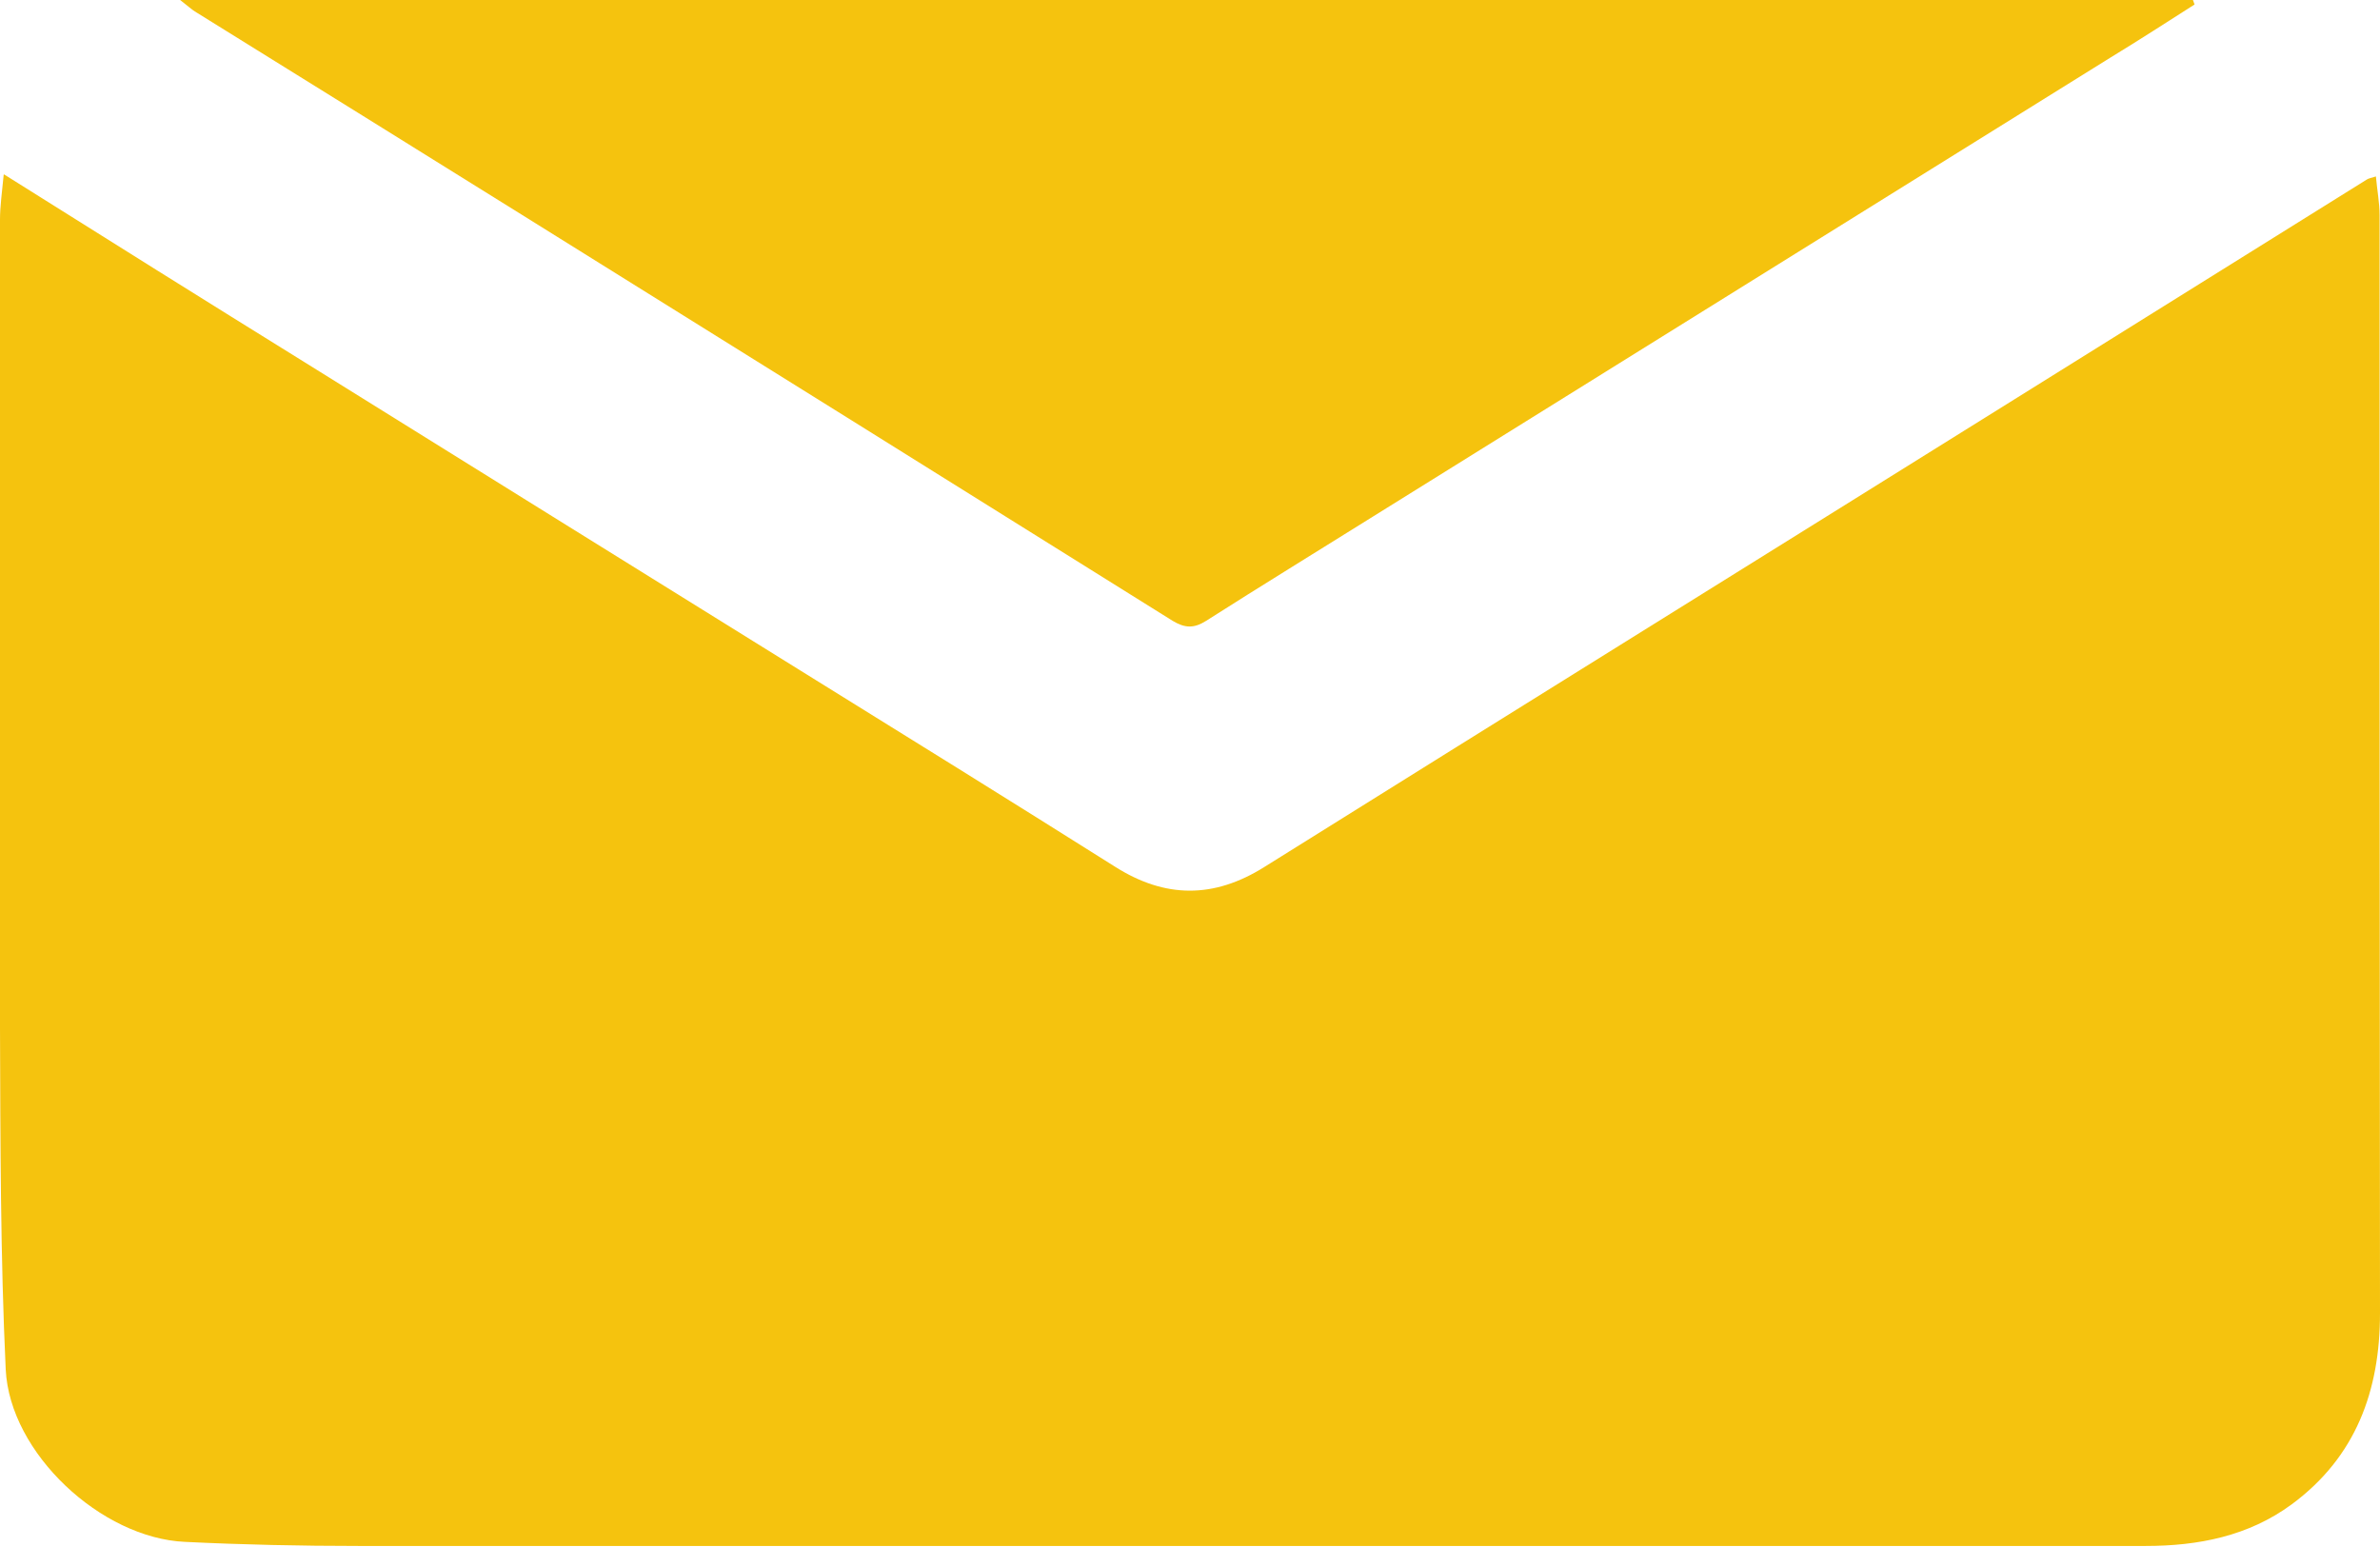
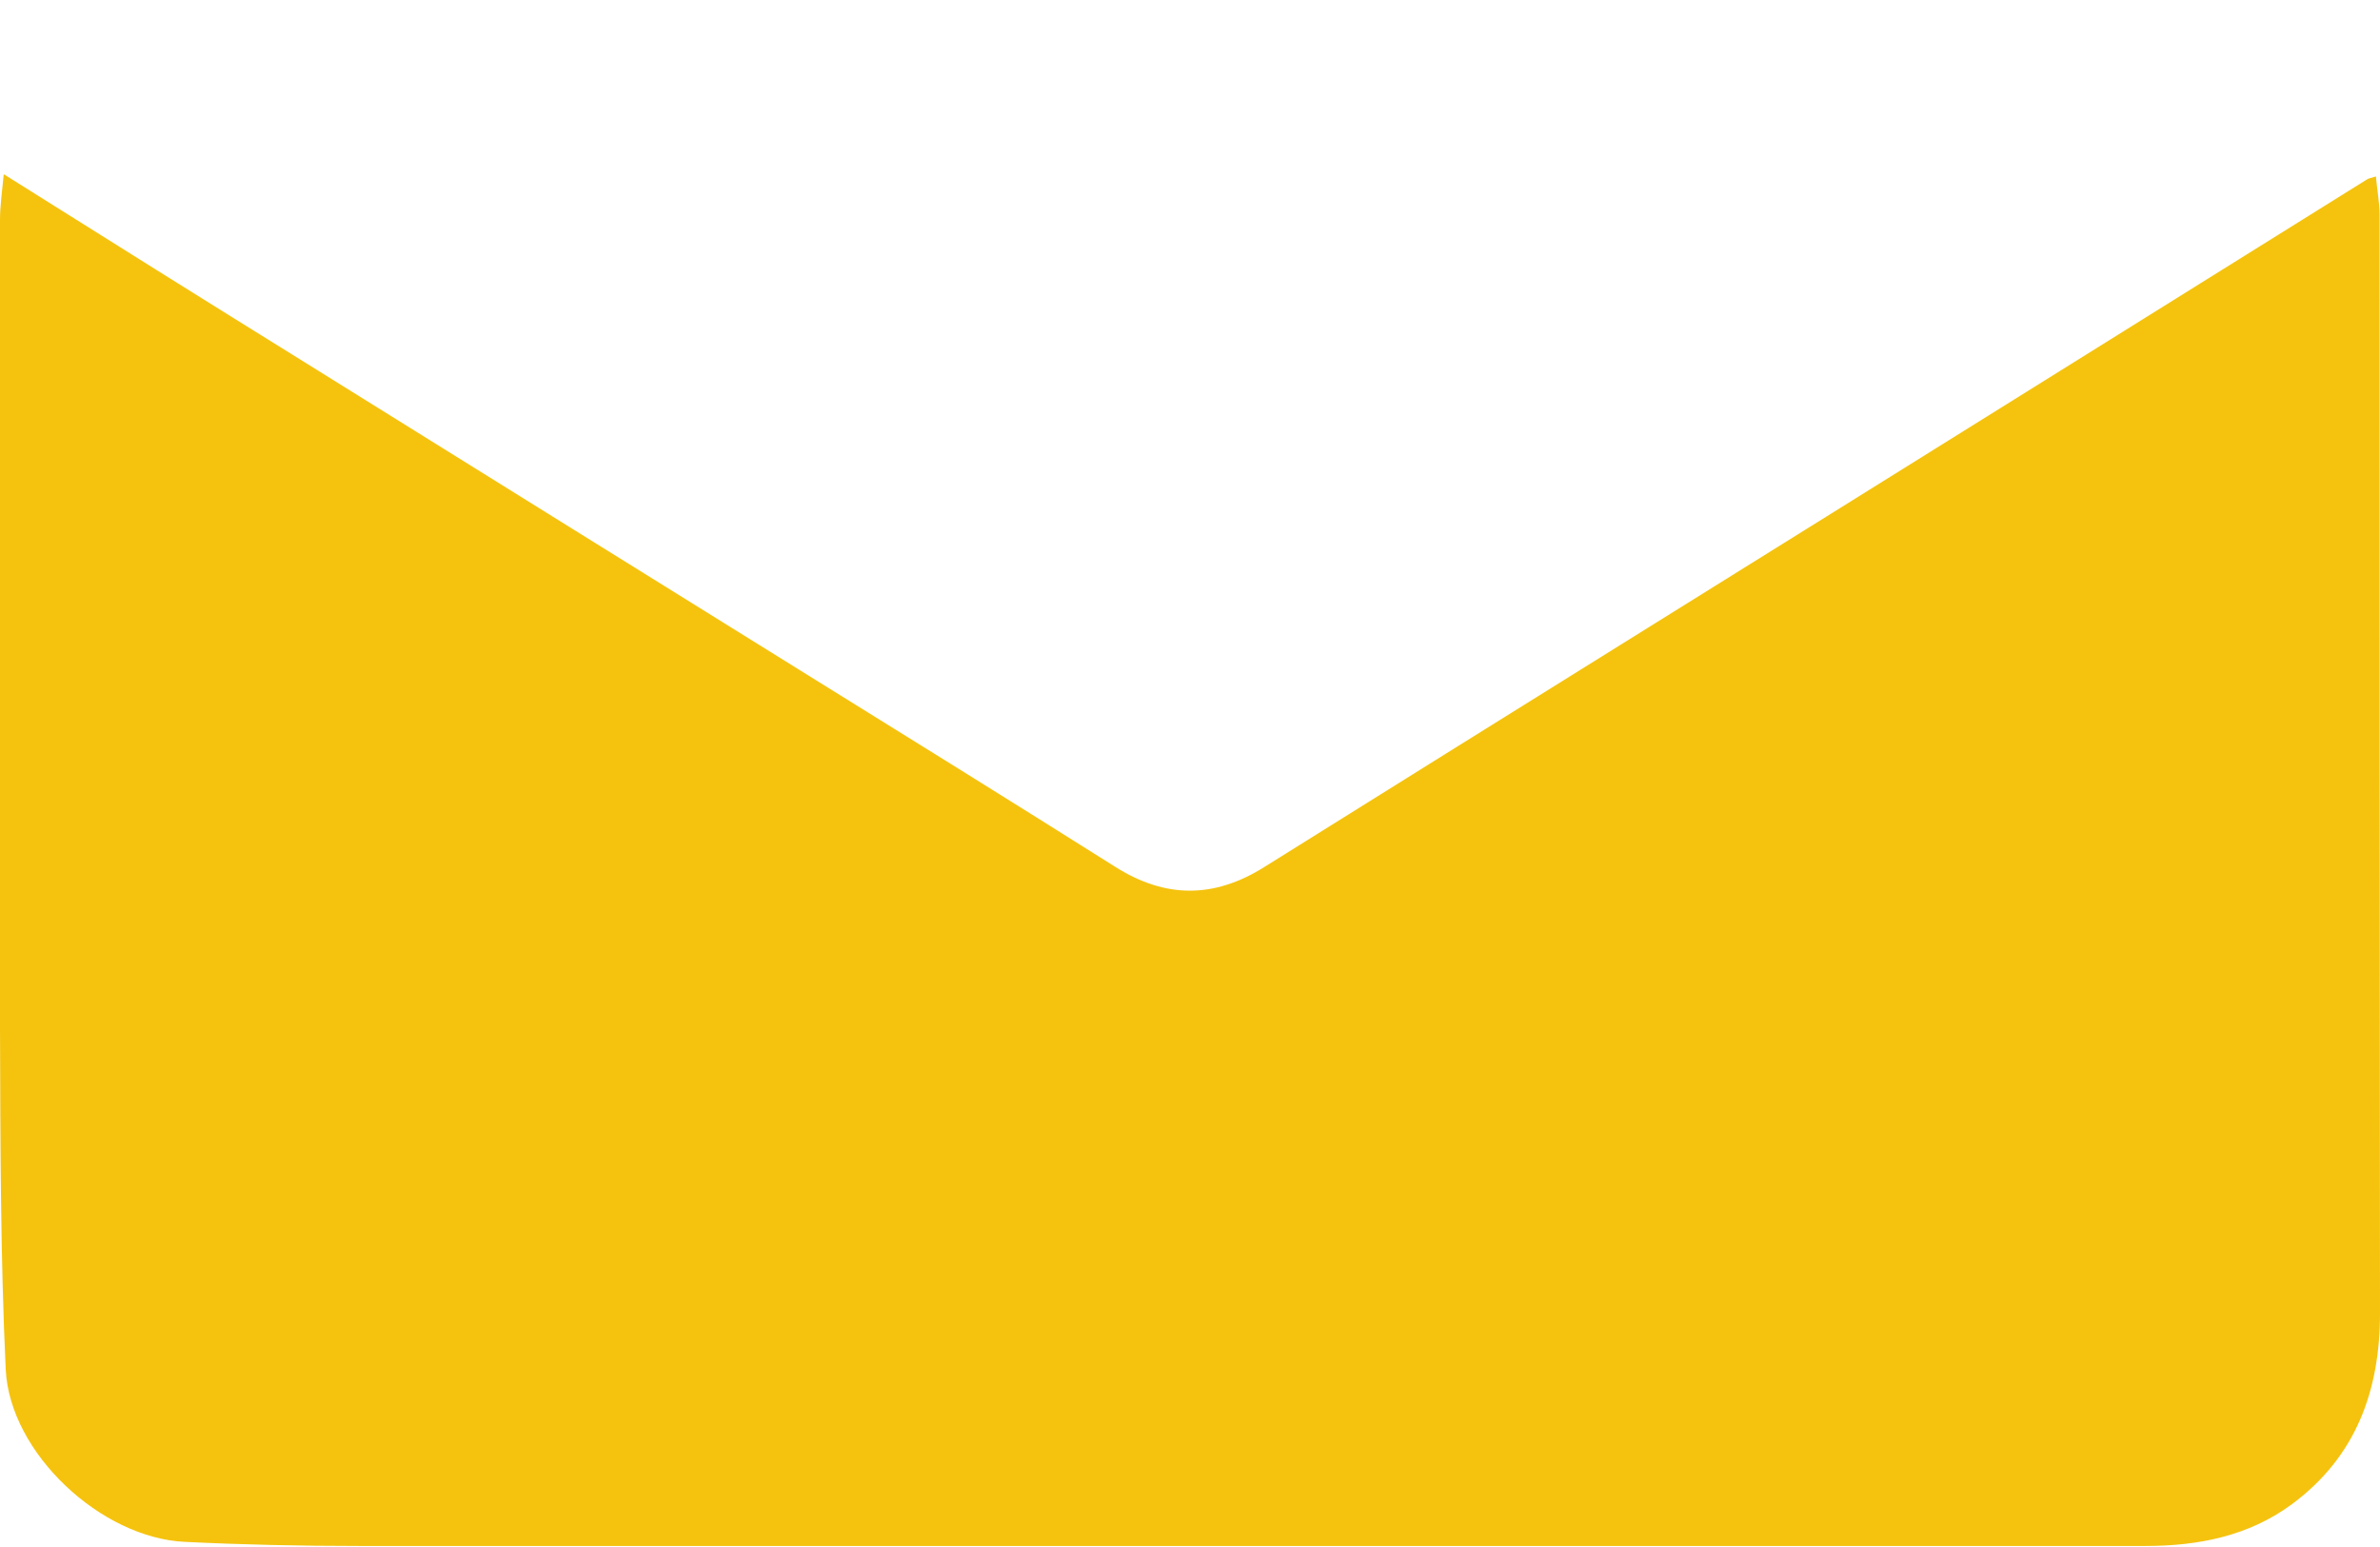
<svg xmlns="http://www.w3.org/2000/svg" id="_Слой_2" data-name="Слой 2" viewBox="0 0 58.27 37.88">
  <defs>
    <style> .cls-1 { fill: #f5c30e; stroke-width: 0px; } </style>
  </defs>
  <g id="_Слой_1-2" data-name="Слой 1">
    <g>
      <path class="cls-1" d="m.1,4.27c2.53,1.59,4.94,3.1,7.36,4.6,4.03,2.51,8.07,5.02,12.11,7.53,2.58,1.6,5.16,3.2,7.73,4.82,1.23.78,2.42.78,3.65.01,6.27-3.92,12.55-7.82,18.83-11.74,2.72-1.7,5.44-3.39,8.16-5.09.04-.03.1-.04.23-.08.03.34.09.64.09.95,0,8.96,0,17.92.01,26.88,0,1.9-.59,3.52-2.16,4.68-1.06.78-2.29,1.02-3.58,1.02-14.58,0-29.16,0-43.74,0-1.42,0-2.84-.03-4.26-.1-2.05-.09-4.29-2.17-4.39-4.22C.01,30.76.01,27.96,0,25.16c-.01-6.59,0-13.19,0-19.78,0-.33.05-.67.09-1.1Z" />
-       <path class="cls-1" d="m4.41,0h49.28s.03.08.04.11c-.69.44-1.37.88-2.06,1.3-6.02,3.75-12.04,7.49-18.06,11.24-1.36.85-2.73,1.69-4.08,2.55-.3.19-.52.18-.82,0-5.31-3.32-10.62-6.63-15.93-9.94C10.12,3.6,7.44,1.94,4.77.28c-.08-.05-.14-.11-.36-.28Z" />
    </g>
  </g>
</svg>